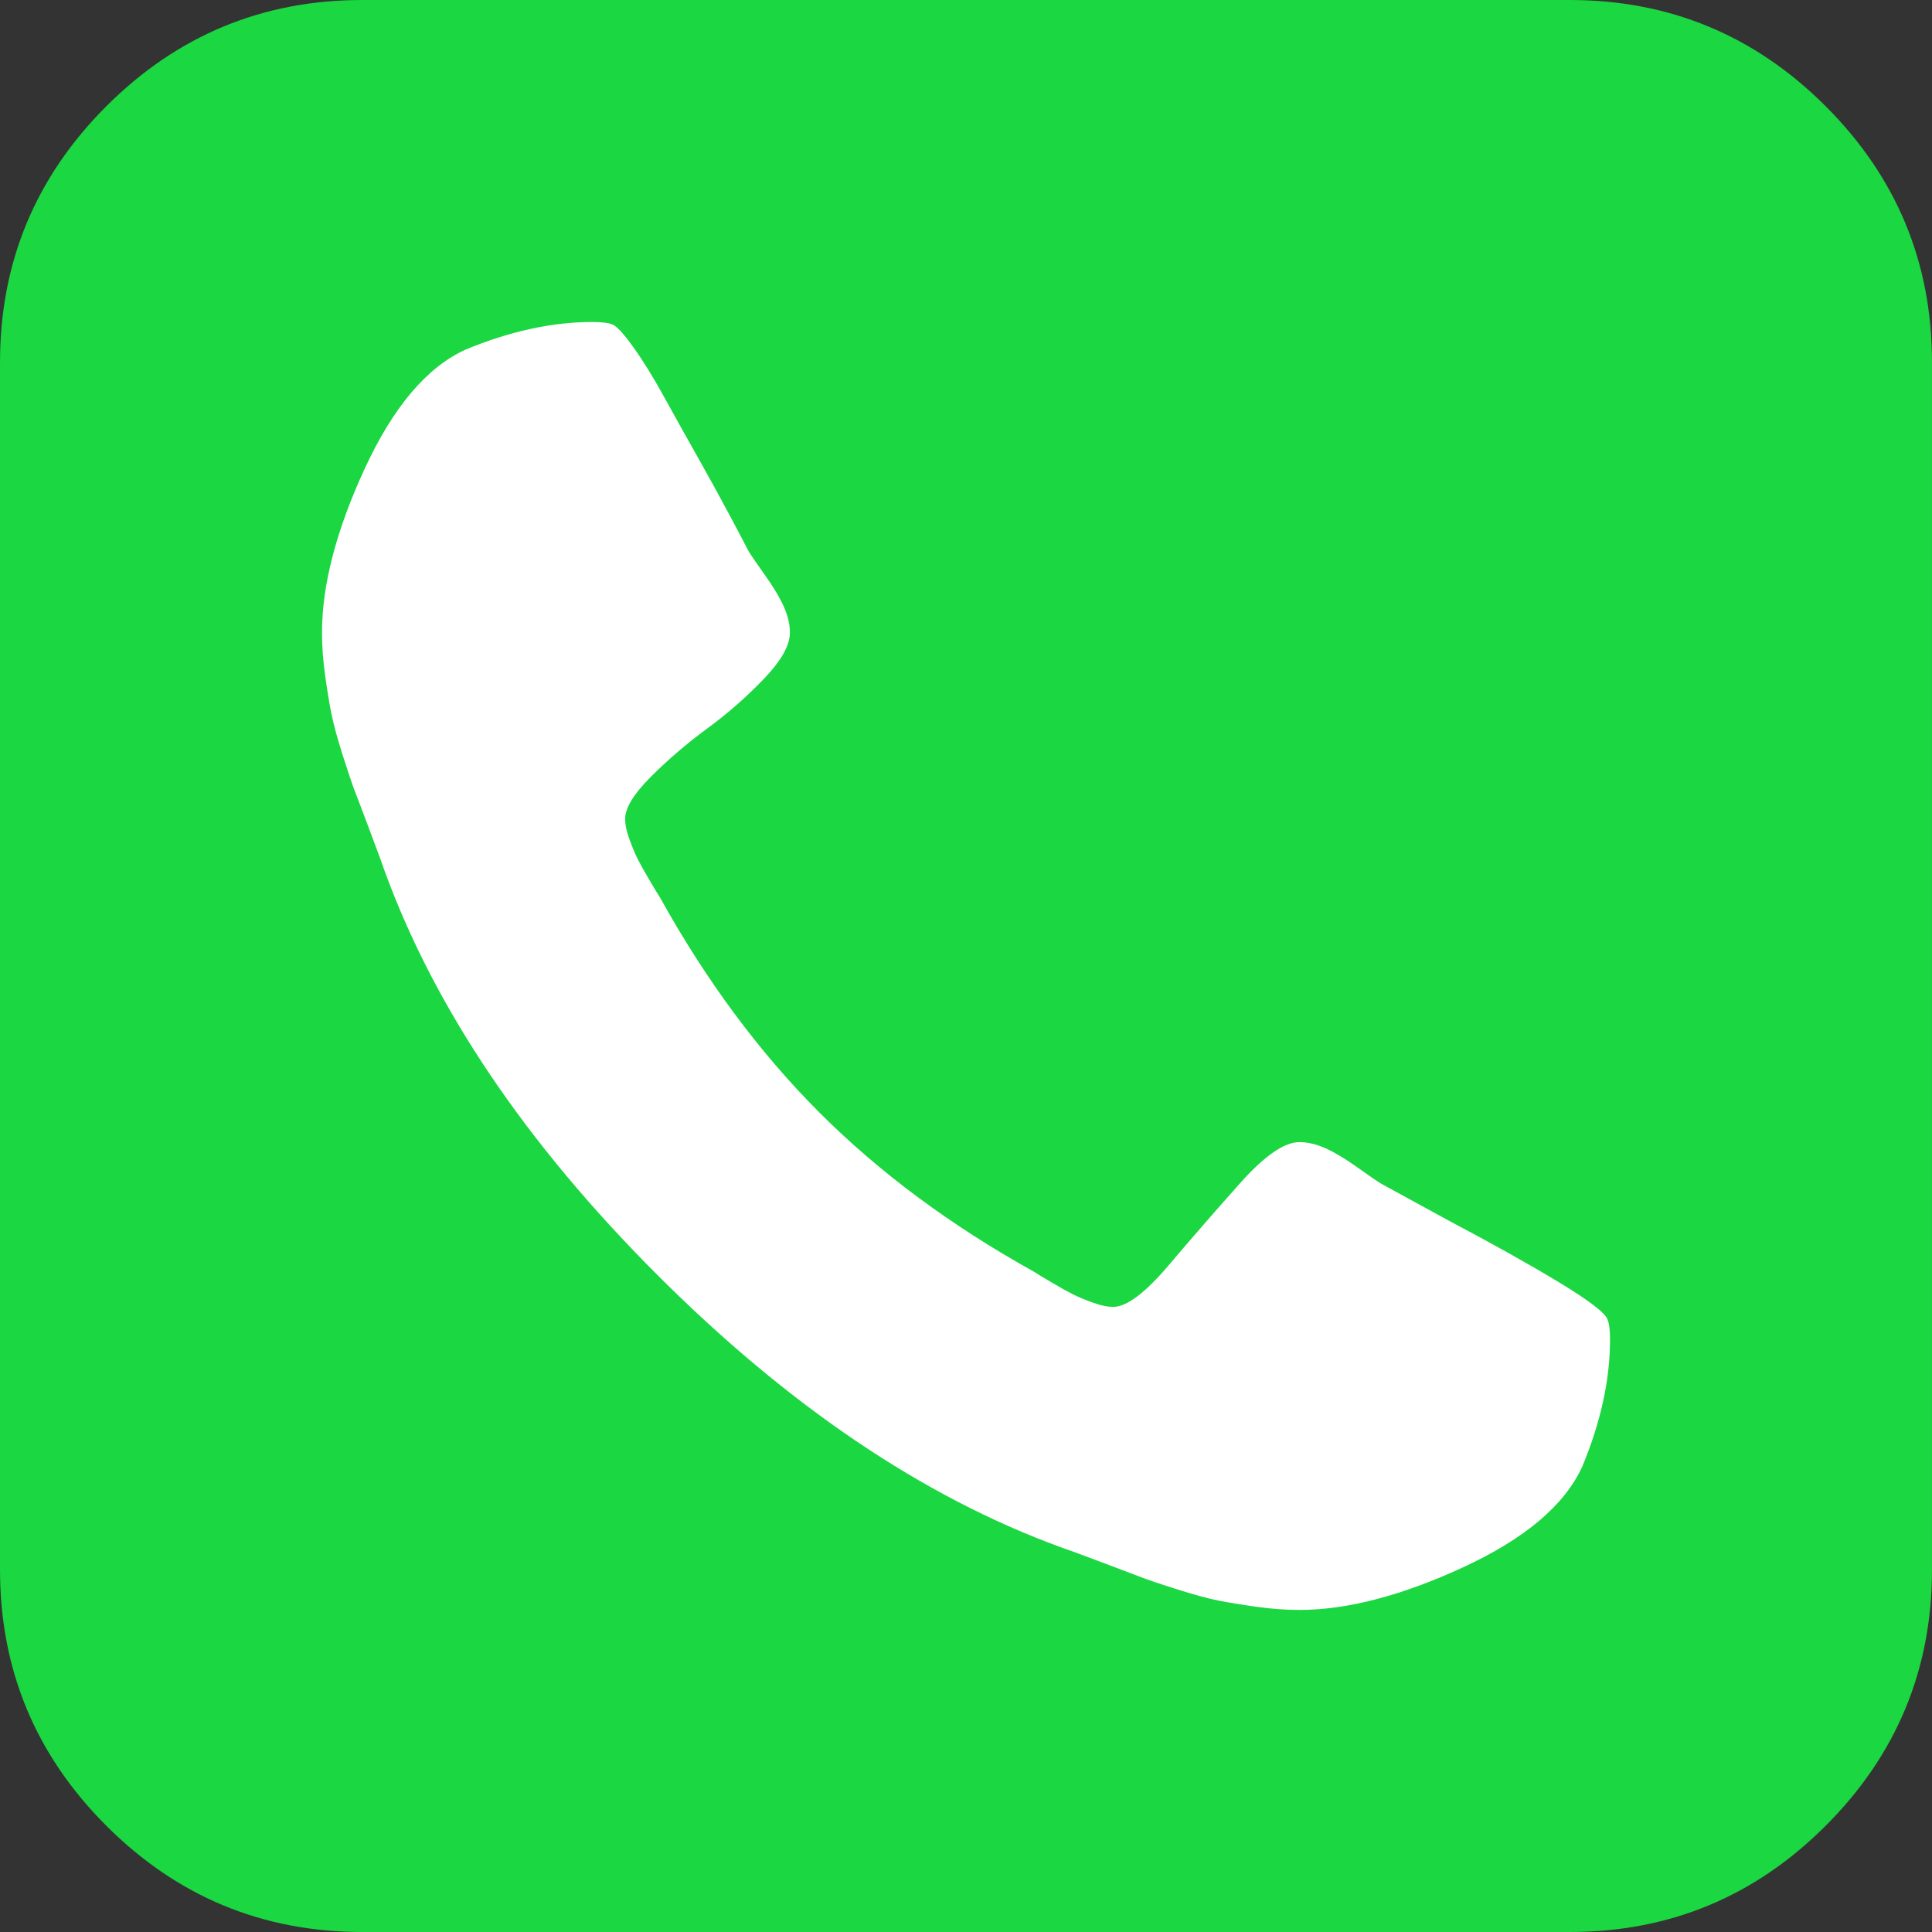
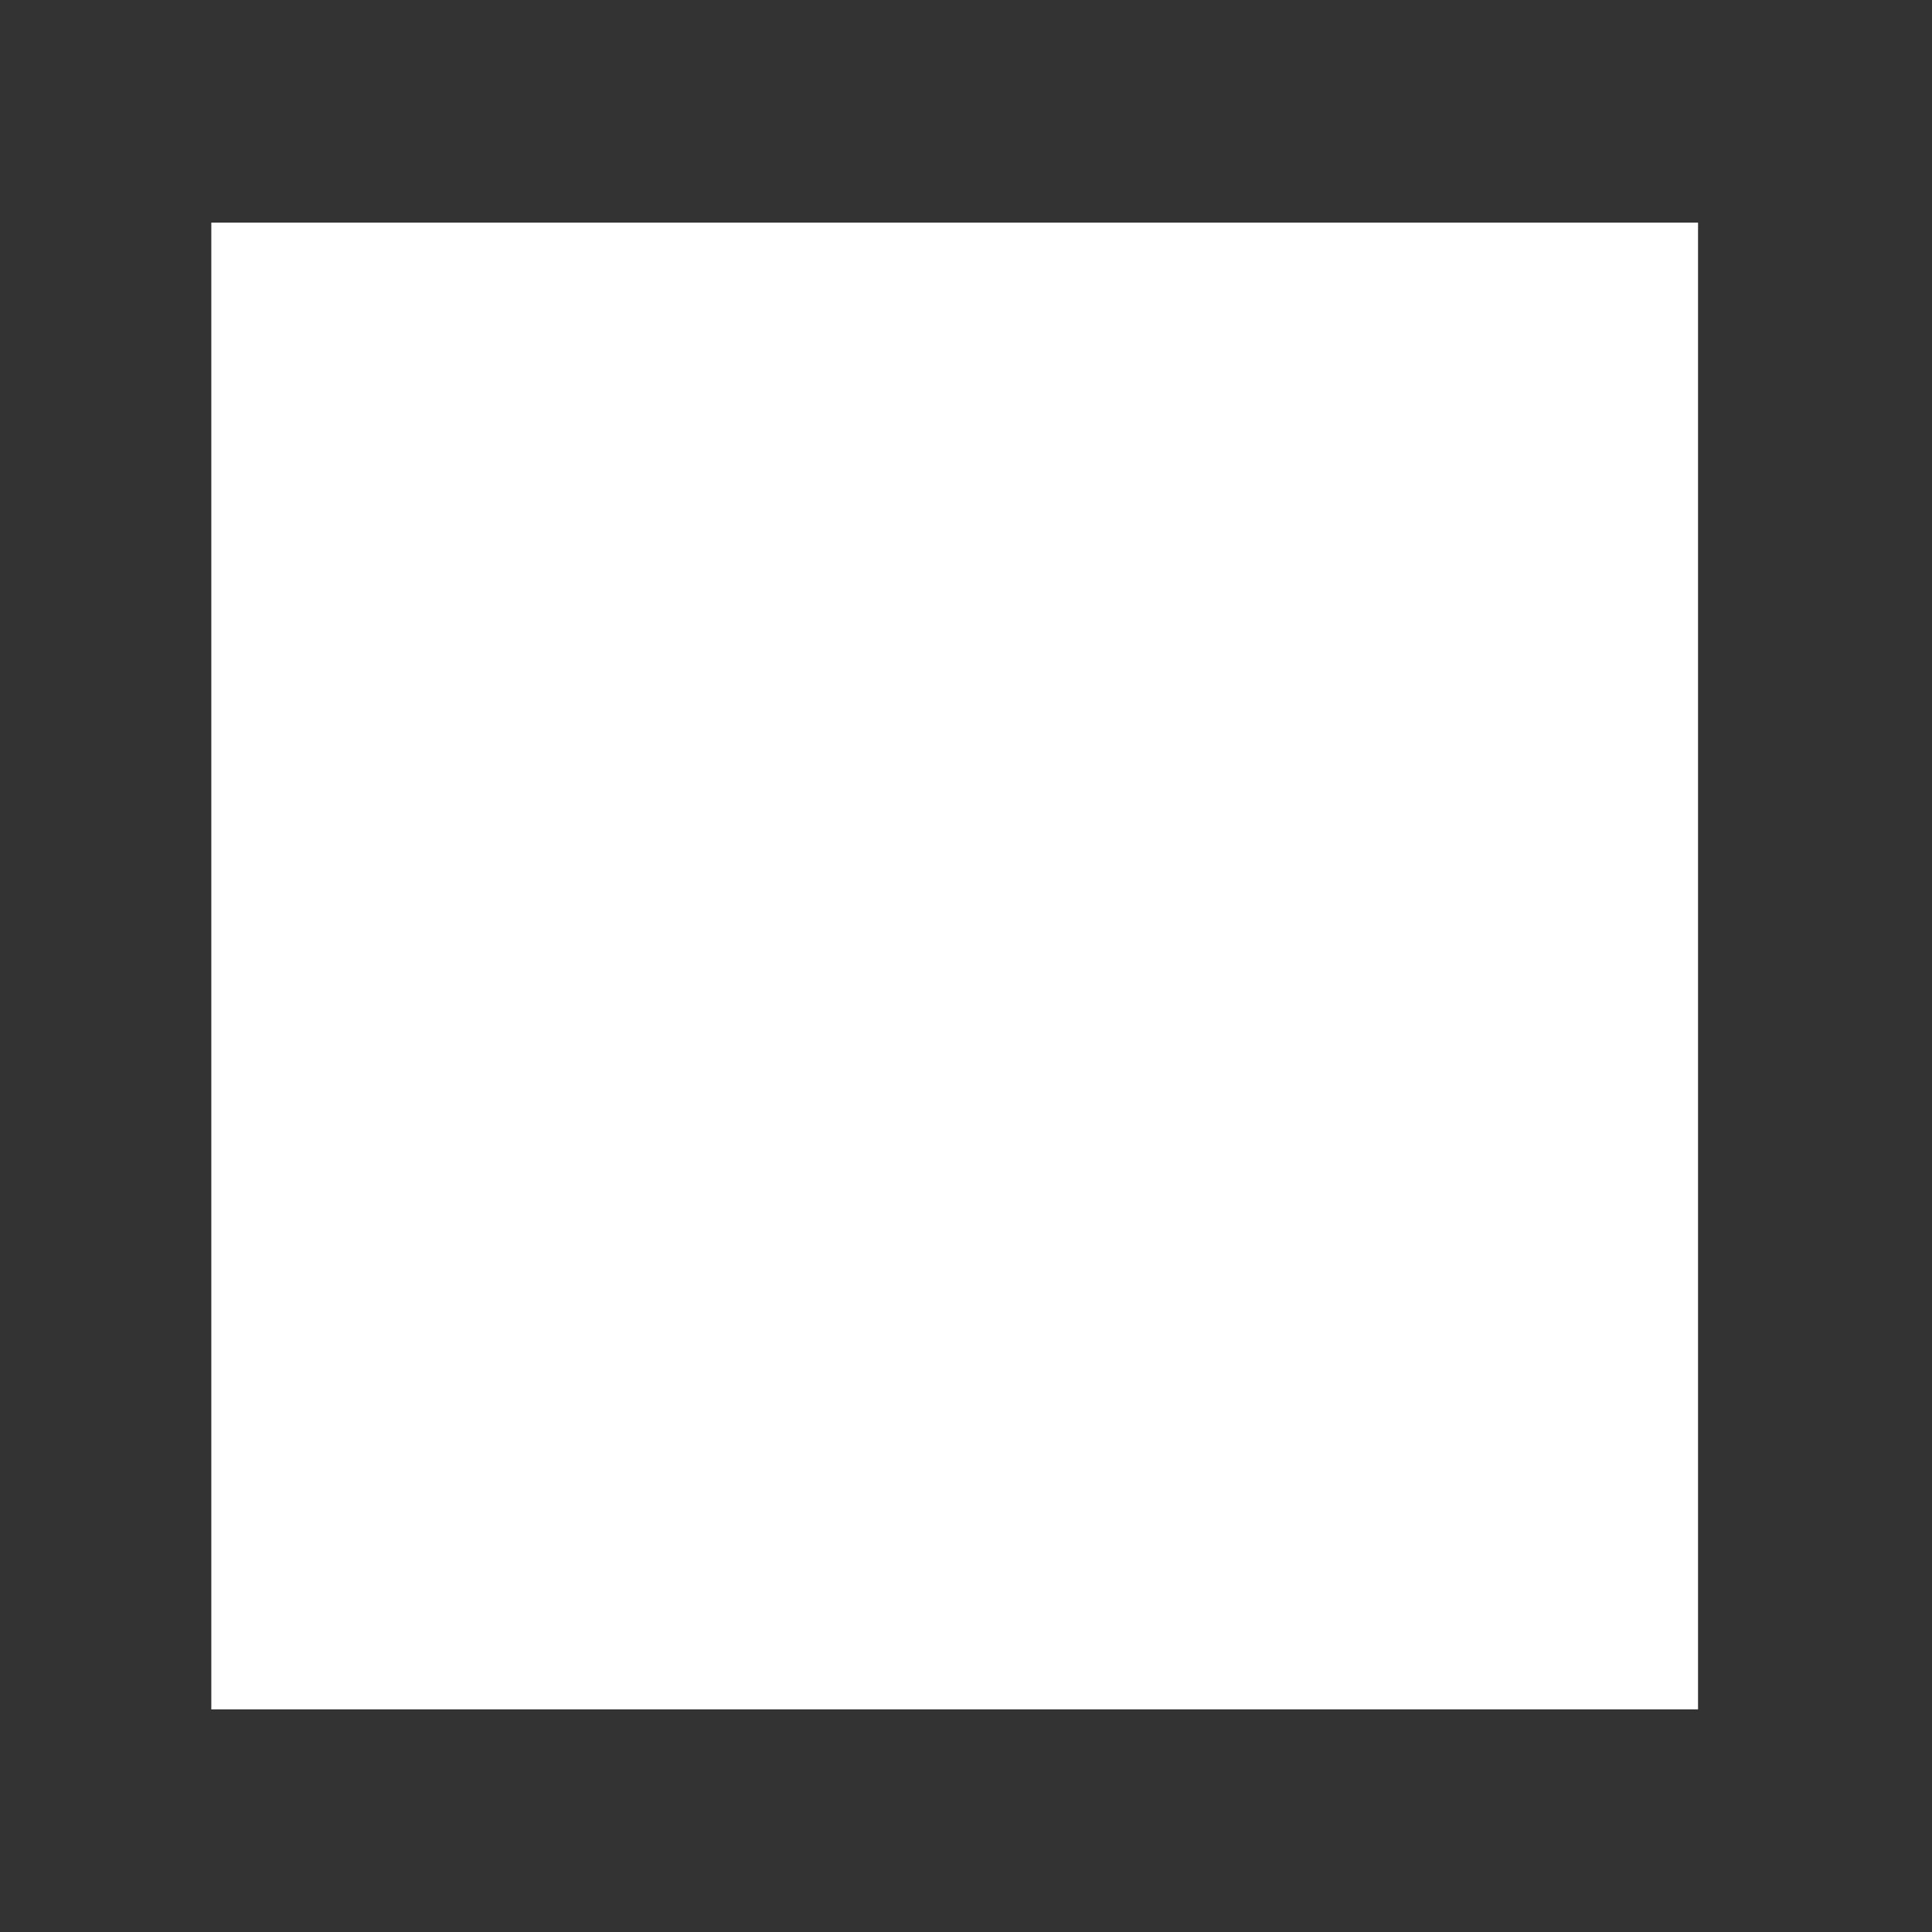
<svg xmlns="http://www.w3.org/2000/svg" width="512" height="512" viewBox="0 0 512 512" fill="none">
  <rect x="0" y="0" width="512" height="512" fill="#333333" stroke="none" />
  <rect x="56" y="59" width="394" height="394" fill="white" />
  <g clip-path="url(#clip0)">
-     <path d="M483.832 28.164C465.062 9.389 442.447 0 416.005 0H96.002C69.56 0 46.946 9.389 28.167 28.164C9.392 46.943 0.003 69.556 0.003 95.999V415.998C0.003 442.439 9.392 465.055 28.167 483.834C46.946 502.612 69.56 512.001 96.002 512.001H416.001C442.443 512.001 465.058 502.612 483.828 483.834C502.607 465.055 511.996 442.44 511.996 415.998V95.999C511.995 69.556 502.606 46.939 483.832 28.164ZM419.325 388.637C414.659 398.858 404.159 407.751 387.829 415.311C371.495 422.87 356.991 426.65 344.321 426.65C340.765 426.65 336.986 426.375 332.987 425.819C328.987 425.26 325.604 424.708 322.826 424.152C320.05 423.596 316.378 422.598 311.827 421.152C307.268 419.711 303.987 418.596 301.994 417.82C299.988 417.044 296.324 415.655 290.995 413.656C285.66 411.65 282.324 410.428 280.998 409.993C244.554 396.651 208.938 372.599 174.162 337.823C139.386 303.039 115.33 267.431 101.995 230.993C101.554 229.658 100.332 226.324 98.329 220.993C96.331 215.663 94.938 211.994 94.16 209.996C93.387 207.996 92.275 204.718 90.829 200.166C89.385 195.609 88.388 191.945 87.831 189.164C87.273 186.39 86.722 183.003 86.165 179.002C85.609 175.001 85.332 171.218 85.332 167.665C85.332 154.998 89.112 140.498 96.669 124.165C104.225 107.833 113.112 97.334 123.336 92.666C135.114 87.775 146.337 85.331 157.004 85.331C159.445 85.331 161.226 85.555 162.334 85.998C163.447 86.448 165.281 88.443 167.838 91.999C170.394 95.556 173.171 100.054 176.17 105.5C179.171 110.946 182.115 116.224 185.004 121.333C187.892 126.444 190.671 131.497 193.339 136.501C196.005 141.497 197.671 144.668 198.337 145.996C199.003 147.113 200.449 149.221 202.669 152.335C204.89 155.444 206.561 158.218 207.67 160.665C208.779 163.11 209.336 165.444 209.336 167.665C209.336 171.003 207.056 175.057 202.501 179.831C197.944 184.61 192.944 189.001 187.499 193.002C182.053 197.003 177.055 201.282 172.5 205.837C167.947 210.39 165.667 214.112 165.667 217.001C165.667 218.558 166.056 220.389 166.835 222.5C167.612 224.616 168.335 226.338 169.002 227.669C169.668 229.001 170.726 230.891 172.168 233.338C173.612 235.786 174.559 237.34 175 238.007C187.221 260.007 201.279 278.952 217.164 294.843C233.057 310.737 251.998 324.788 274.001 337.011C274.663 337.459 276.222 338.401 278.676 339.848C281.118 341.286 283.011 342.342 284.342 343.008C285.677 343.675 287.394 344.399 289.508 345.171C291.623 345.946 293.456 346.337 295.018 346.337C298.563 346.337 303.453 342.673 309.682 335.341C315.903 328.002 322.24 320.726 328.685 313.503C335.125 306.286 340.342 302.675 344.35 302.675C346.571 302.675 348.9 303.227 351.354 304.338C353.8 305.448 356.572 307.119 359.681 309.339C362.797 311.569 364.907 313.008 366.019 313.684L383.677 323.34C395.456 329.566 405.289 335.063 413.181 339.842C421.072 344.621 425.351 347.897 426.019 349.671C426.461 350.782 426.677 352.565 426.677 355.009C426.669 365.666 424.223 376.89 419.325 388.637Z" fill="#1BD741" />
-   </g>
+     </g>
  <defs>
    <clipPath id="clip0">
-       <rect width="512" height="512" fill="white" />
-     </clipPath>
+       </clipPath>
  </defs>
</svg>